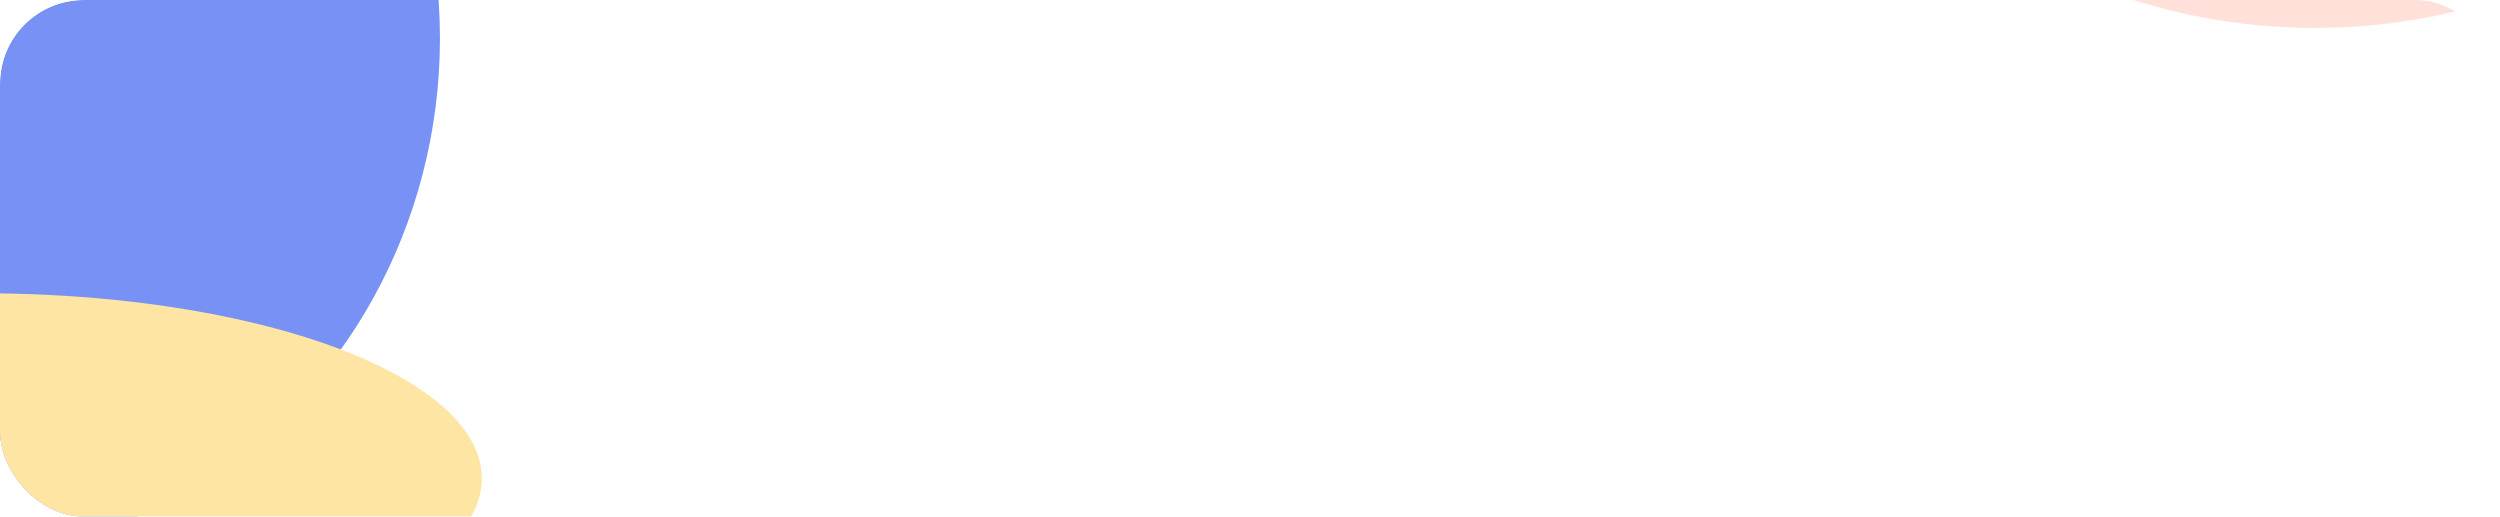
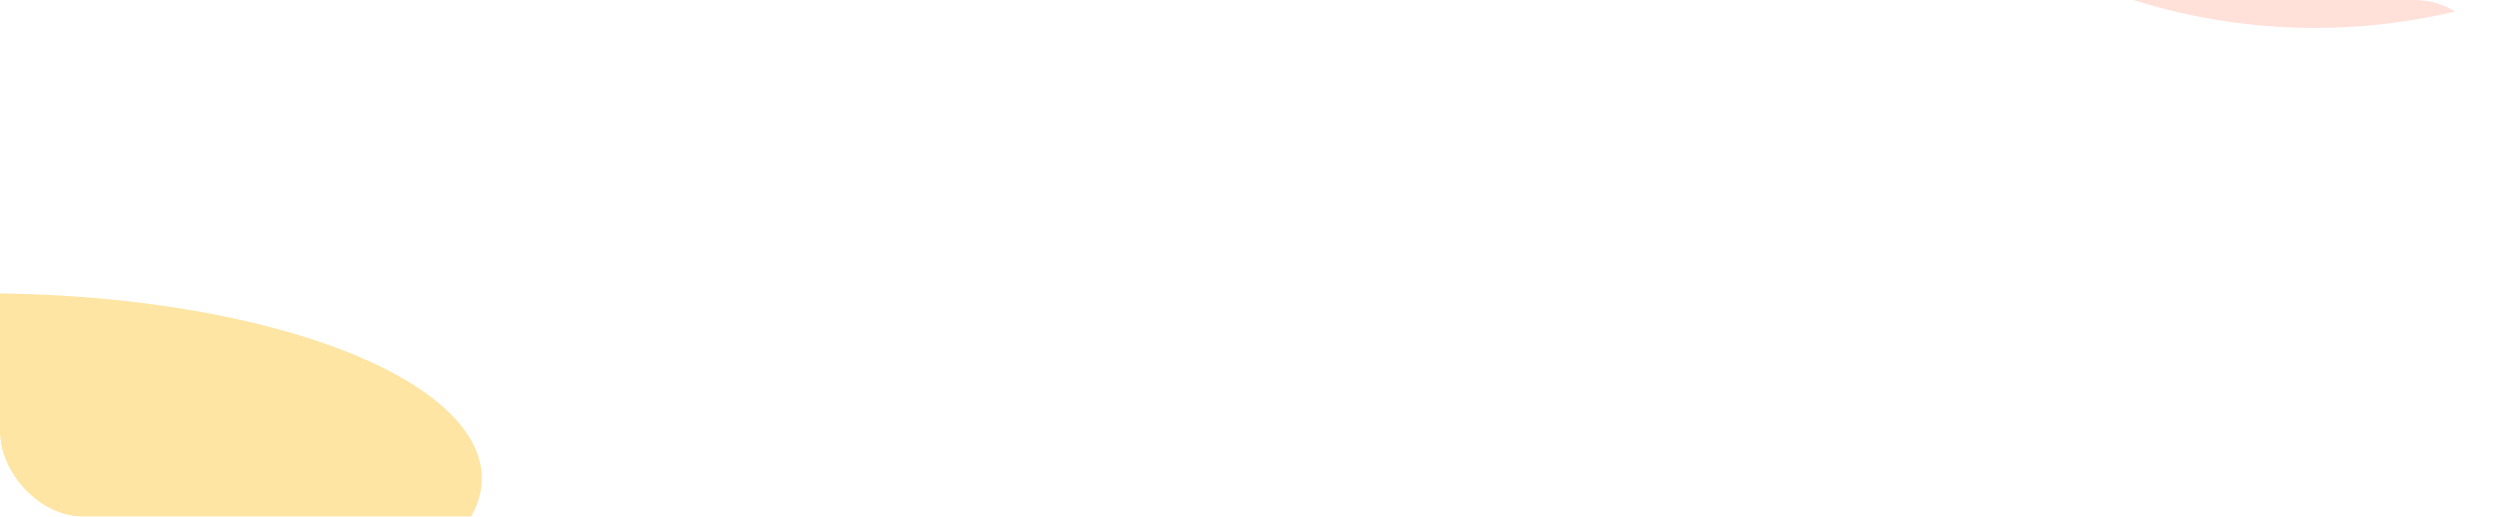
<svg xmlns="http://www.w3.org/2000/svg" width="358" height="74" viewBox="0 0 358 74" fill="none">
  <g filter="url(#filter0_b_18681_42592)">
    <g clip-path="url(#clip0_18681_42592)">
-       <rect width="358" height="74" rx="12" fill="white" fill-opacity="0.9" />
      <g opacity="0.5" filter="url(#filter1_f_18681_42592)">
        <circle cx="331.5" cy="-82.5" r="86.5" fill="#FFC3B6" />
      </g>
      <g opacity="0.6" filter="url(#filter2_f_18681_42592)">
-         <ellipse cx="-8.5" cy="5.5" rx="71.5" ry="74.5" fill="#1C4AEC" />
-       </g>
+         </g>
      <g filter="url(#filter3_f_18681_42592)">
        <ellipse cx="-2.5" cy="68.5" rx="71.5" ry="26.5" fill="#FFE5A3" />
      </g>
    </g>
  </g>
  <defs>
    <filter id="filter0_b_18681_42592" x="-2" y="-2" width="362" height="78" filterUnits="userSpaceOnUse" color-interpolation-filters="sRGB">
      <feFlood flood-opacity="0" result="BackgroundImageFix" />
      <feGaussianBlur in="BackgroundImageFix" stdDeviation="1" />
      <feComposite in2="SourceAlpha" operator="in" result="effect1_backgroundBlur_18681_42592" />
      <feBlend mode="normal" in="SourceGraphic" in2="effect1_backgroundBlur_18681_42592" result="shape" />
    </filter>
    <filter id="filter1_f_18681_42592" x="90" y="-324" width="483" height="483" filterUnits="userSpaceOnUse" color-interpolation-filters="sRGB">
      <feFlood flood-opacity="0" result="BackgroundImageFix" />
      <feBlend mode="normal" in="SourceGraphic" in2="BackgroundImageFix" result="shape" />
      <feGaussianBlur stdDeviation="77.5" result="effect1_foregroundBlur_18681_42592" />
    </filter>
    <filter id="filter2_f_18681_42592" x="-235" y="-224" width="453" height="459" filterUnits="userSpaceOnUse" color-interpolation-filters="sRGB">
      <feFlood flood-opacity="0" result="BackgroundImageFix" />
      <feBlend mode="normal" in="SourceGraphic" in2="BackgroundImageFix" result="shape" />
      <feGaussianBlur stdDeviation="77.5" result="effect1_foregroundBlur_18681_42592" />
    </filter>
    <filter id="filter3_f_18681_42592" x="-142" y="-26" width="279" height="189" filterUnits="userSpaceOnUse" color-interpolation-filters="sRGB">
      <feFlood flood-opacity="0" result="BackgroundImageFix" />
      <feBlend mode="normal" in="SourceGraphic" in2="BackgroundImageFix" result="shape" />
      <feGaussianBlur stdDeviation="34" result="effect1_foregroundBlur_18681_42592" />
    </filter>
    <clipPath id="clip0_18681_42592">
      <rect width="358" height="74" rx="12" fill="white" />
    </clipPath>
  </defs>
</svg>